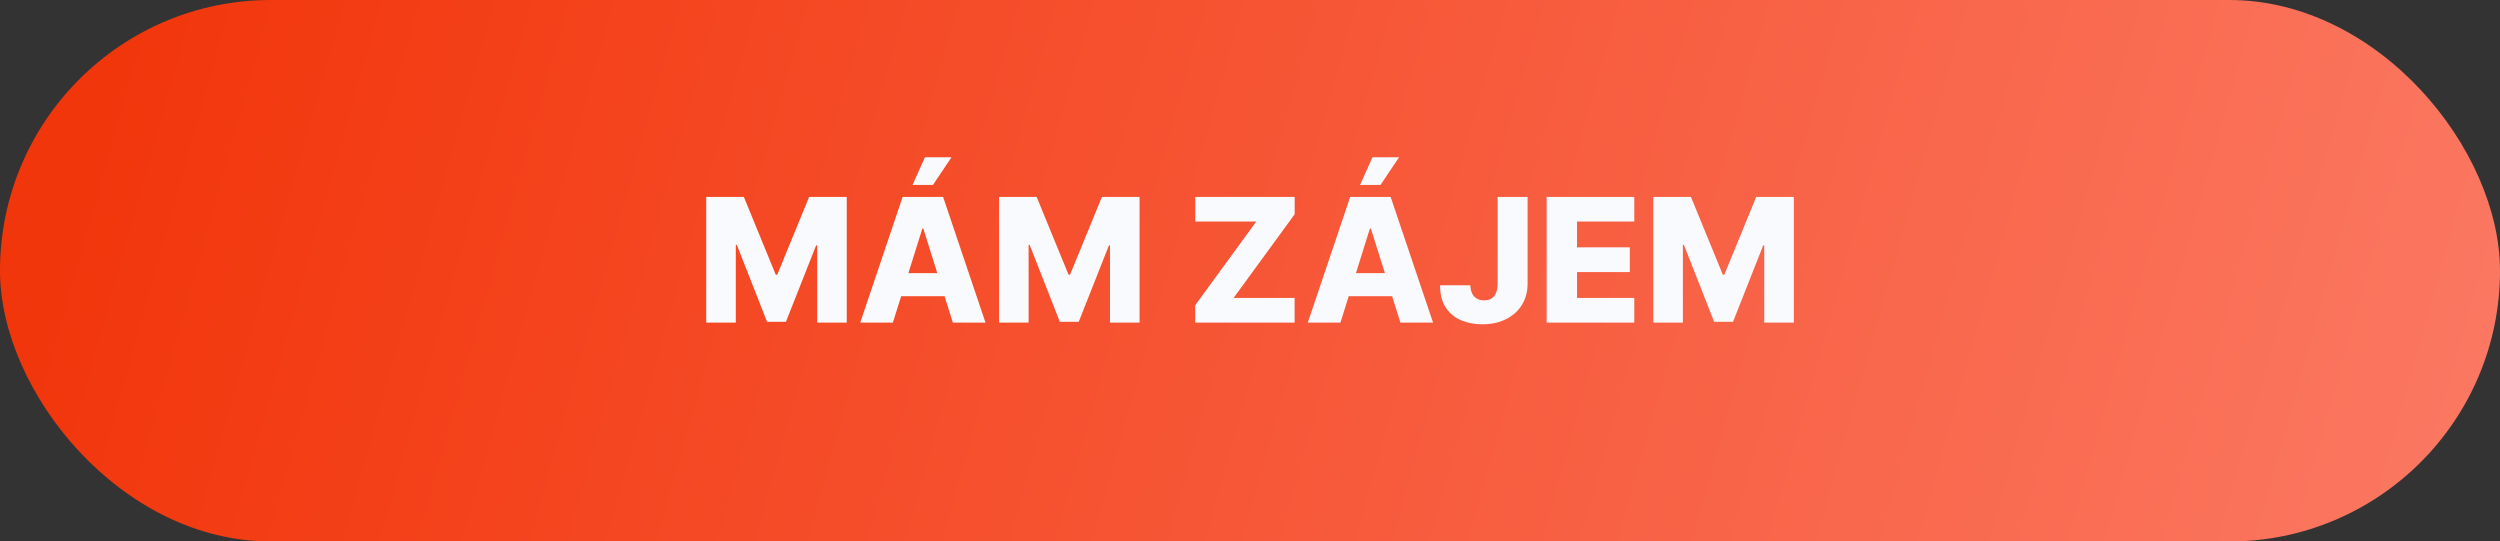
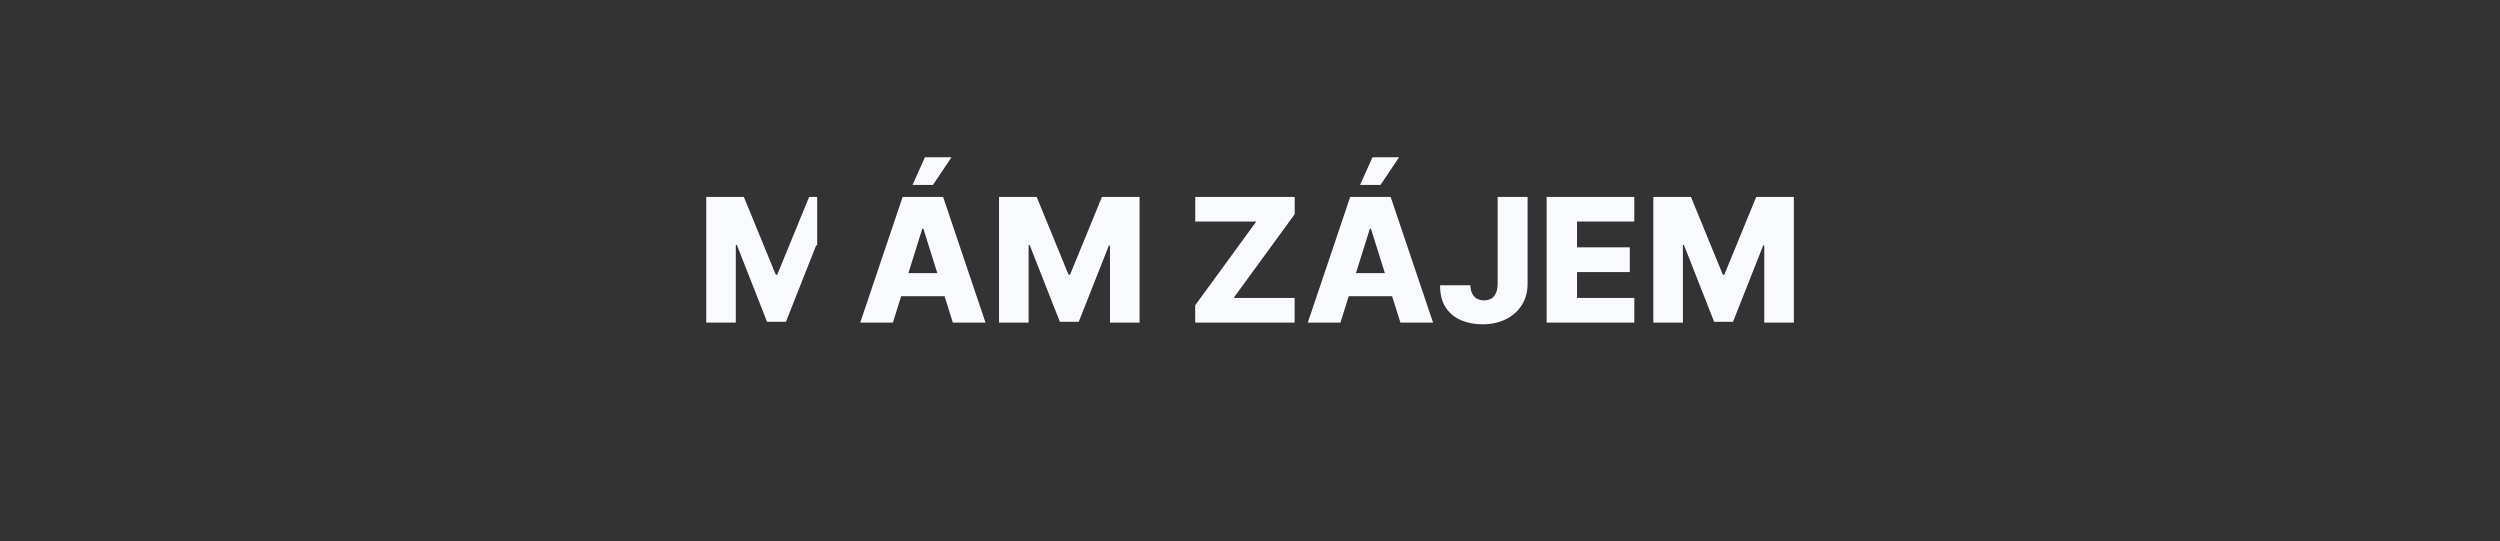
<svg xmlns="http://www.w3.org/2000/svg" width="217" height="47" viewBox="0 0 217 47" fill="none">
  <rect x="0" y="0" width="217" height="47" fill="#333333" stroke="none" />
-   <rect width="217" height="47" rx="23.5" fill="url(#paint0_linear_416_17)" />
-   <path d="M61.301 17.091H64.566L67.336 23.845H67.464L70.234 17.091H73.499V28H70.931V21.299H70.841L68.22 27.931H66.579L63.959 21.262H63.868V28H61.301V17.091ZM77.503 28H74.669L78.35 17.091H81.861L85.541 28H82.707L80.145 19.84H80.06L77.503 28ZM77.125 23.707H83.048V25.709H77.125V23.707ZM79.208 16.052L80.284 13.65H82.59L80.982 16.052H79.208ZM86.716 17.091H89.981L92.751 23.845H92.879L95.649 17.091H98.914V28H96.347V21.299H96.256L93.635 27.931H91.995L89.374 21.262H89.283V28H86.716V17.091ZM103.744 28V26.498L109.044 19.232H103.749V17.091H112.379V18.593L107.078 25.859H112.373V28H103.744ZM116.351 28H113.517L117.198 17.091H120.708L124.389 28H121.555L118.993 19.84H118.908L116.351 28ZM115.973 23.707H121.896V25.709H115.973V23.707ZM118.055 16.052L119.131 13.65H121.438L119.829 16.052H118.055ZM129.995 17.091H132.595V24.634C132.591 25.34 132.422 25.958 132.089 26.487C131.755 27.013 131.293 27.421 130.704 27.712C130.118 28.004 129.439 28.149 128.669 28.149C127.987 28.149 127.367 28.03 126.81 27.792C126.256 27.554 125.814 27.185 125.484 26.684C125.157 26.184 124.995 25.543 124.999 24.761H127.625C127.636 25.042 127.689 25.282 127.785 25.48C127.884 25.676 128.021 25.823 128.195 25.923C128.369 26.022 128.577 26.072 128.818 26.072C129.07 26.072 129.283 26.018 129.457 25.912C129.631 25.802 129.763 25.64 129.851 25.427C129.944 25.214 129.992 24.95 129.995 24.634V17.091ZM134.25 28V17.091H141.856V19.232H136.887V21.47H141.468V23.616H136.887V25.859H141.856V28H134.25ZM143.508 17.091H146.773L149.543 23.845H149.671L152.441 17.091H155.706V28H153.138V21.299H153.048L150.427 27.931H148.787L146.166 21.262H146.075V28H143.508V17.091Z" fill="#F8FAFE" />
+   <path d="M61.301 17.091H64.566L67.336 23.845H67.464L70.234 17.091H73.499H70.931V21.299H70.841L68.22 27.931H66.579L63.959 21.262H63.868V28H61.301V17.091ZM77.503 28H74.669L78.35 17.091H81.861L85.541 28H82.707L80.145 19.84H80.06L77.503 28ZM77.125 23.707H83.048V25.709H77.125V23.707ZM79.208 16.052L80.284 13.65H82.59L80.982 16.052H79.208ZM86.716 17.091H89.981L92.751 23.845H92.879L95.649 17.091H98.914V28H96.347V21.299H96.256L93.635 27.931H91.995L89.374 21.262H89.283V28H86.716V17.091ZM103.744 28V26.498L109.044 19.232H103.749V17.091H112.379V18.593L107.078 25.859H112.373V28H103.744ZM116.351 28H113.517L117.198 17.091H120.708L124.389 28H121.555L118.993 19.84H118.908L116.351 28ZM115.973 23.707H121.896V25.709H115.973V23.707ZM118.055 16.052L119.131 13.65H121.438L119.829 16.052H118.055ZM129.995 17.091H132.595V24.634C132.591 25.34 132.422 25.958 132.089 26.487C131.755 27.013 131.293 27.421 130.704 27.712C130.118 28.004 129.439 28.149 128.669 28.149C127.987 28.149 127.367 28.03 126.81 27.792C126.256 27.554 125.814 27.185 125.484 26.684C125.157 26.184 124.995 25.543 124.999 24.761H127.625C127.636 25.042 127.689 25.282 127.785 25.48C127.884 25.676 128.021 25.823 128.195 25.923C128.369 26.022 128.577 26.072 128.818 26.072C129.07 26.072 129.283 26.018 129.457 25.912C129.631 25.802 129.763 25.64 129.851 25.427C129.944 25.214 129.992 24.95 129.995 24.634V17.091ZM134.25 28V17.091H141.856V19.232H136.887V21.47H141.468V23.616H136.887V25.859H141.856V28H134.25ZM143.508 17.091H146.773L149.543 23.845H149.671L152.441 17.091H155.706V28H153.138V21.299H153.048L150.427 27.931H148.787L146.166 21.262H146.075V28H143.508V17.091Z" fill="#F8FAFE" />
  <defs>
    <linearGradient id="paint0_linear_416_17" x1="12" y1="-1.00187e-05" x2="292.5" y2="79" gradientUnits="userSpaceOnUse">
      <stop stop-color="#F2360C" />
      <stop offset="1" stop-color="#FF9385" />
    </linearGradient>
  </defs>
</svg>